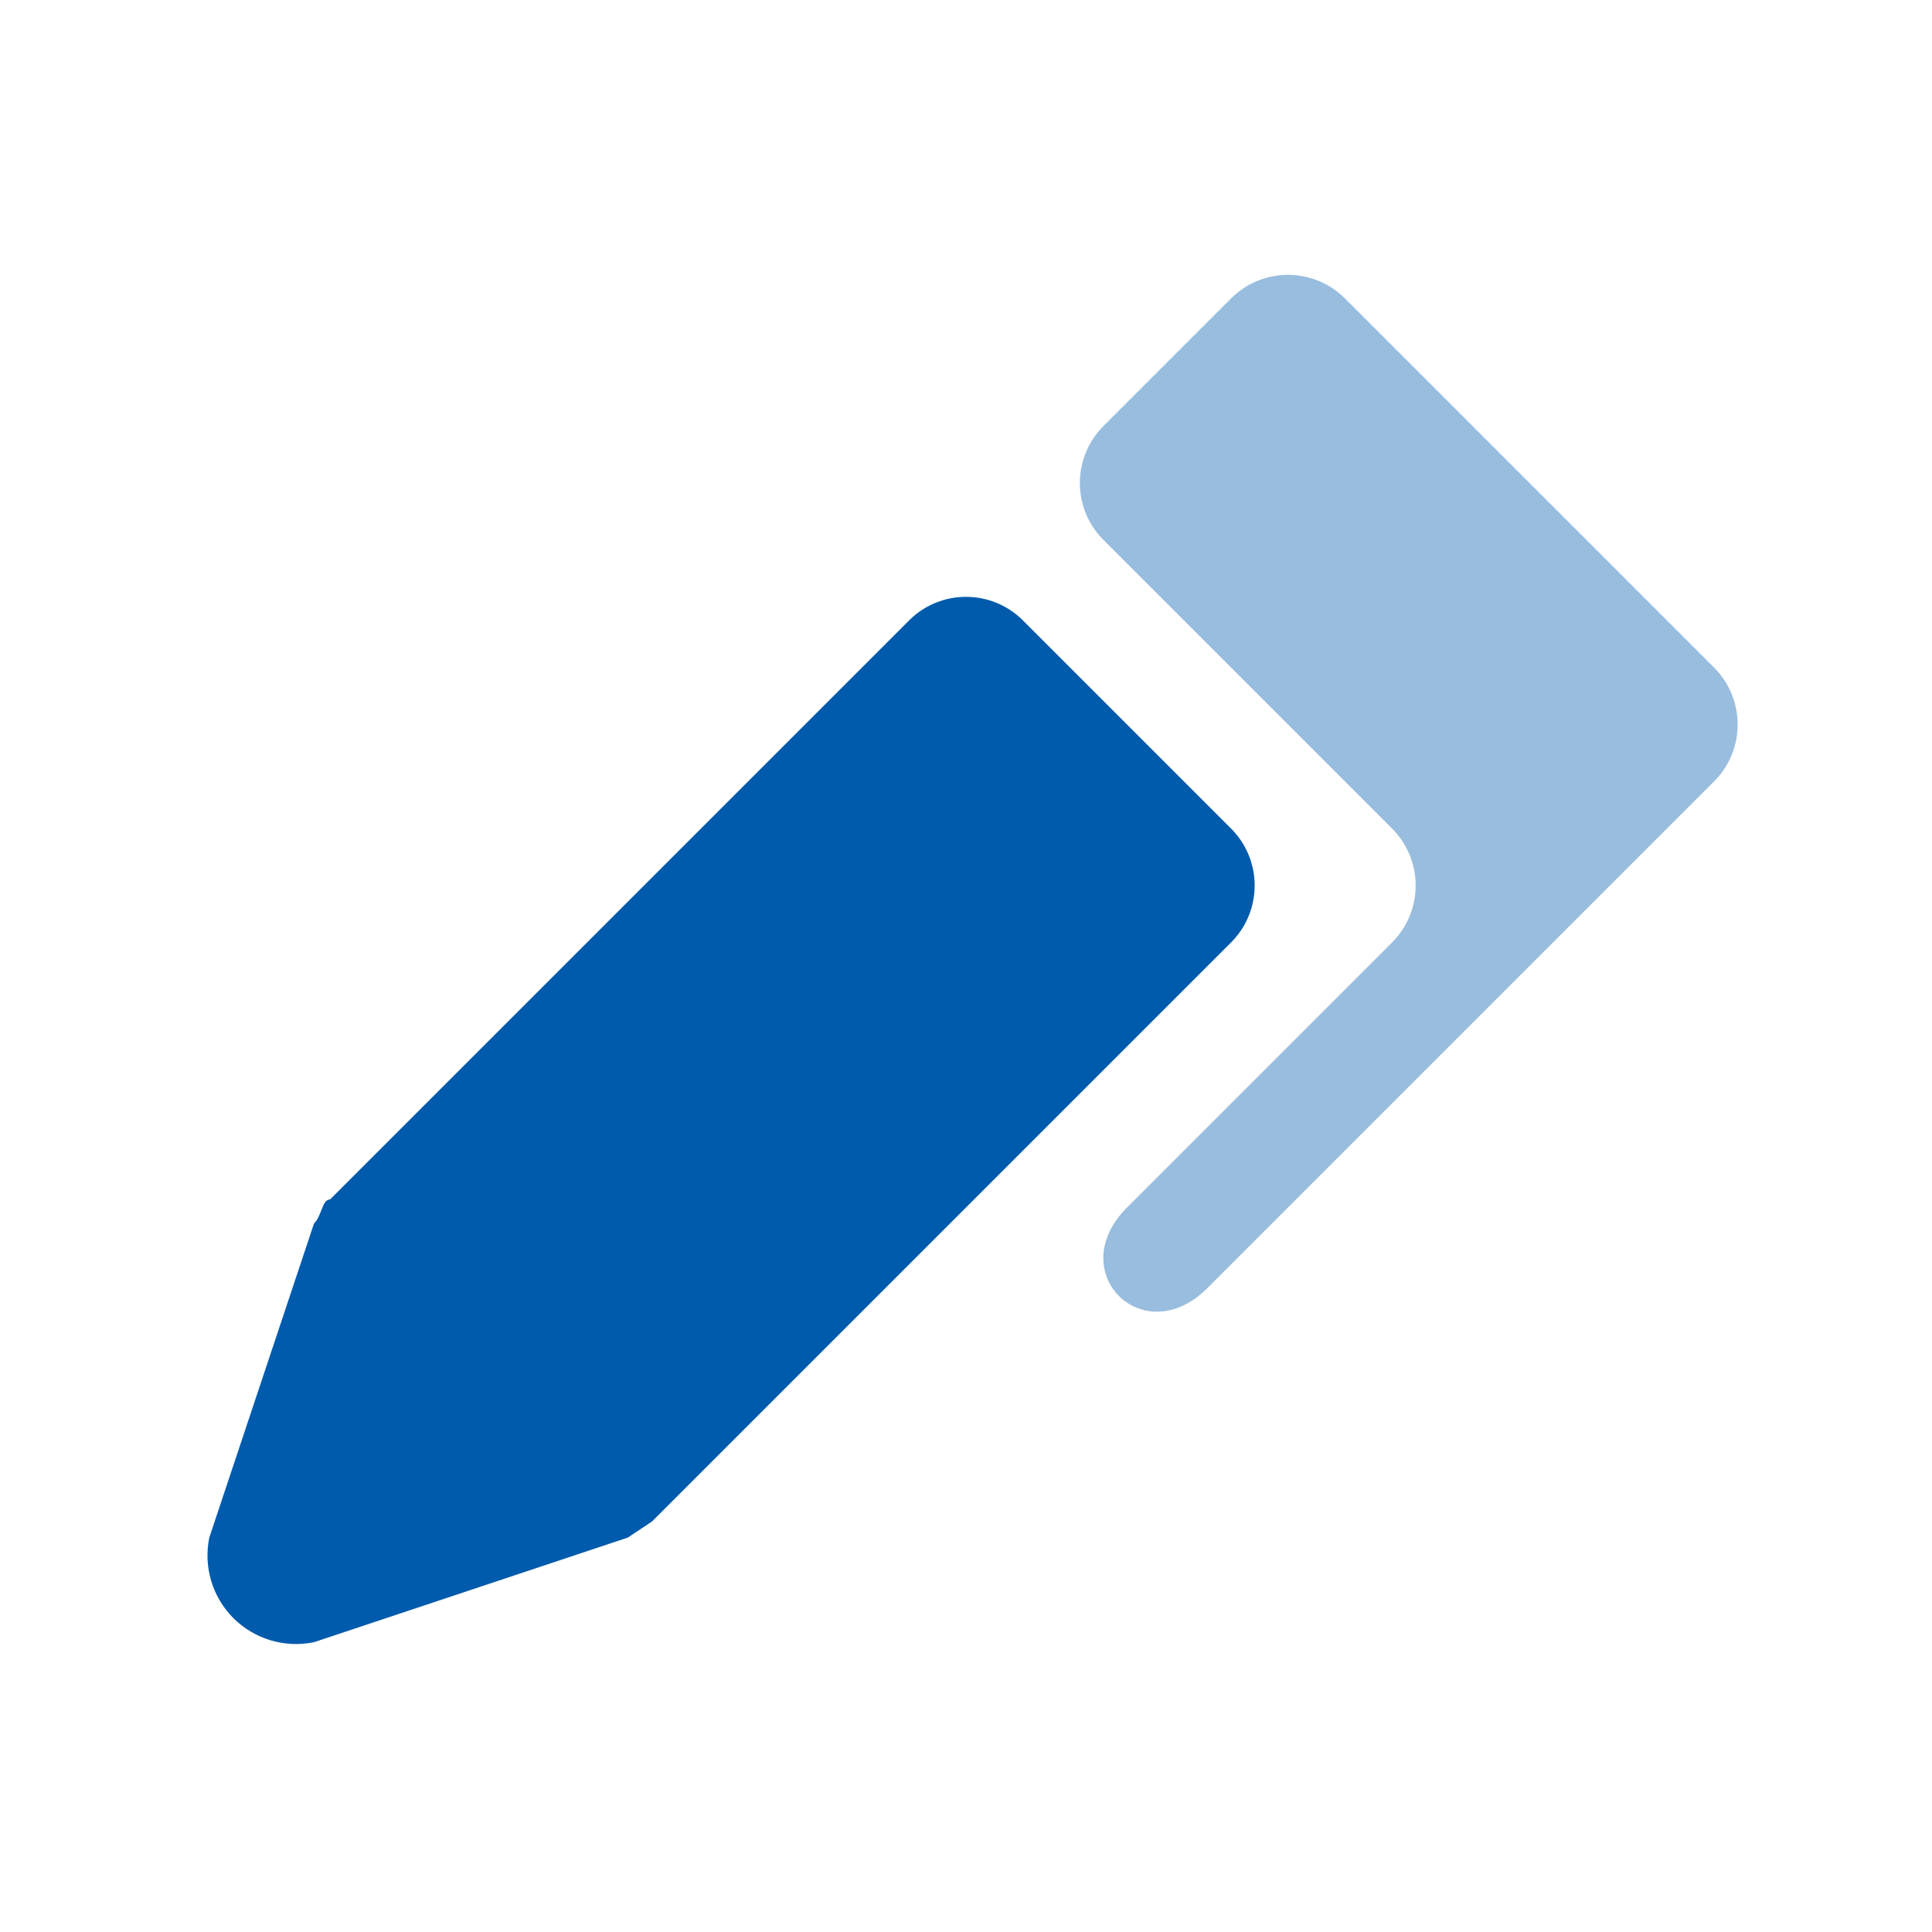
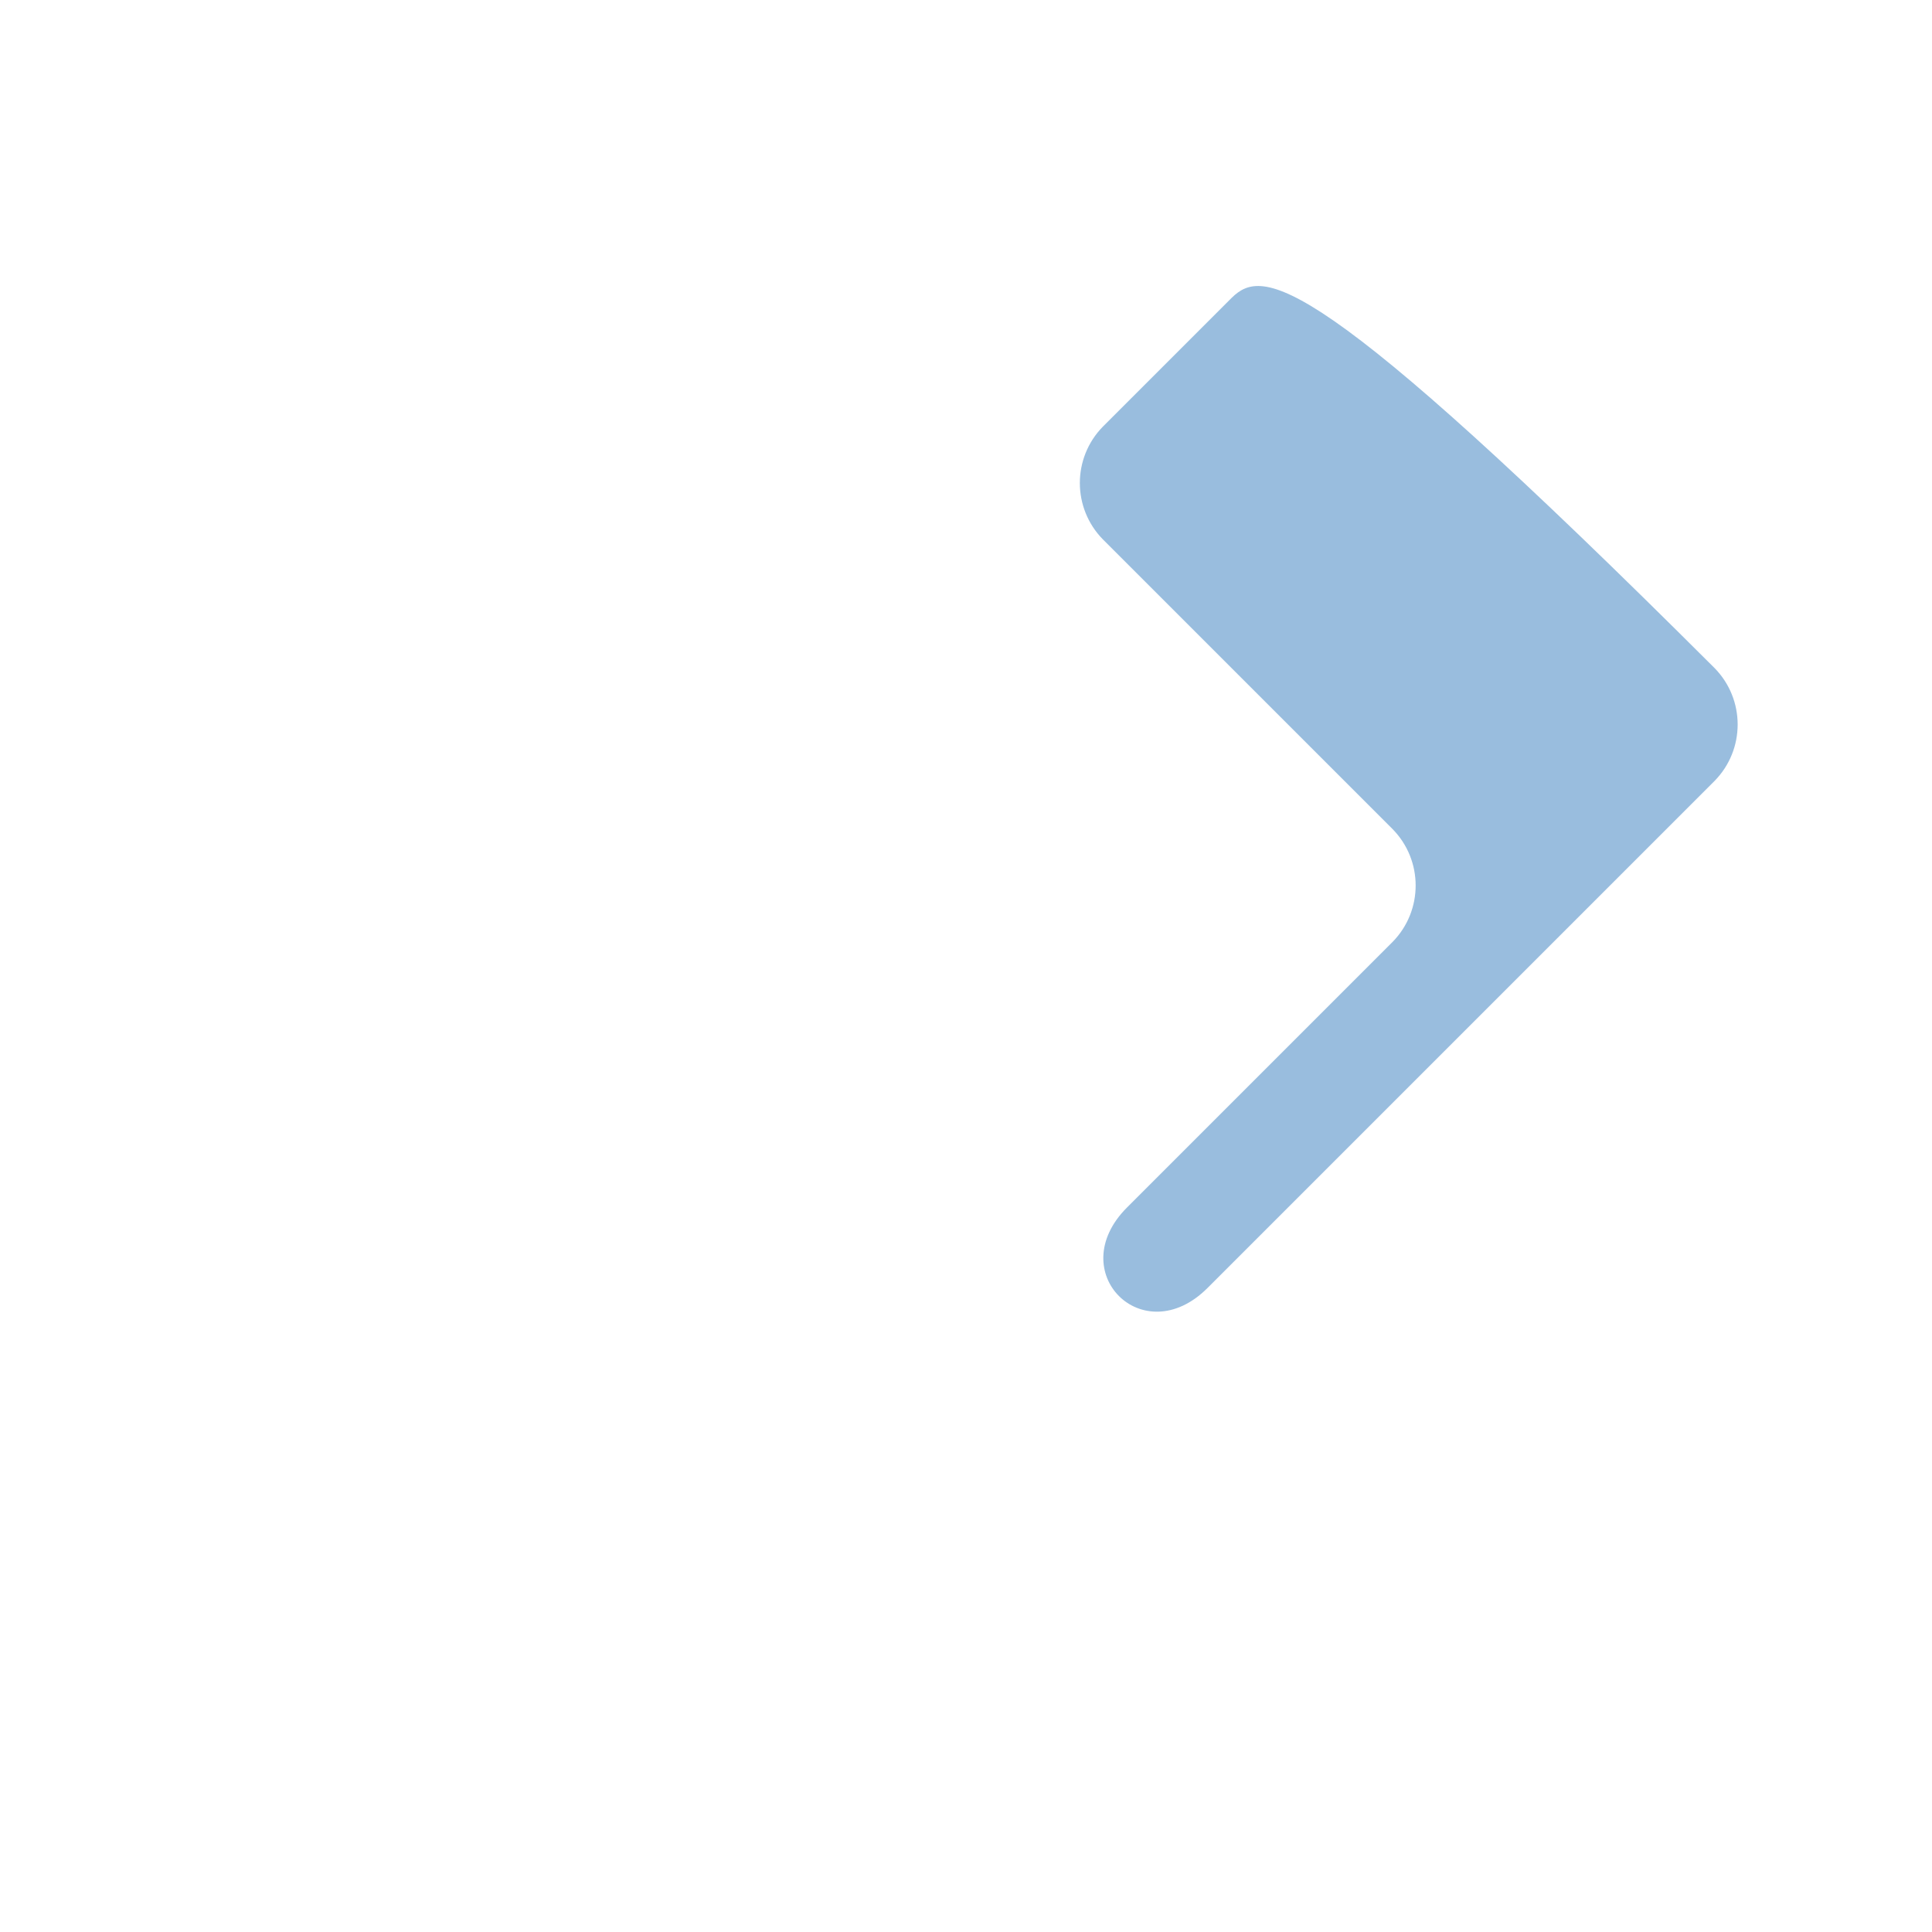
<svg xmlns="http://www.w3.org/2000/svg" width="24px" height="24px" viewBox="0 0 24 24" version="1.1">
  <title>Icons/Pen</title>
  <g id="Icons/Pen" stroke="none" stroke-width="1" fill="none" fill-rule="evenodd">
-     <path d="M2.6,19.1 C2.525,19.463 2.638,19.839 2.899,20.101 C3.161,20.362 3.537,20.475 3.9,20.4 L7.8,19.1 L8.1,18.9 L15.3,11.7 C15.681,11.311 15.681,10.689 15.3,10.3 L12.7,7.7 C12.311,7.319 11.689,7.319 11.3,7.7 L4.1,14.9 C4,14.9 4,15.1 3.9,15.2 L2.6,19.1 Z" id="Path" fill="#005BAC" fill-rule="nonzero" />
    <g id="Path-2" opacity="0.4" transform="translate(13.414, 3.414)" fill="#005BAC" fill-rule="nonzero">
-       <path d="M0.286,3.286 L3.886,6.886 C4.267,7.275 4.267,7.897 3.886,8.286 L0.586,11.586 C-0.214,12.386 0.786,13.386 1.586,12.586 L7.886,6.286 C8.267,5.897 8.267,5.275 7.886,4.886 L3.286,0.286 C2.897,-0.095 2.275,-0.095 1.886,0.286 L0.286,1.886 C-0.095,2.275 -0.095,2.897 0.286,3.286 L0.286,3.286 Z" id="Path" />
+       <path d="M0.286,3.286 L3.886,6.886 C4.267,7.275 4.267,7.897 3.886,8.286 L0.586,11.586 C-0.214,12.386 0.786,13.386 1.586,12.586 L7.886,6.286 C8.267,5.897 8.267,5.275 7.886,4.886 C2.897,-0.095 2.275,-0.095 1.886,0.286 L0.286,1.886 C-0.095,2.275 -0.095,2.897 0.286,3.286 L0.286,3.286 Z" id="Path" />
    </g>
  </g>
</svg>